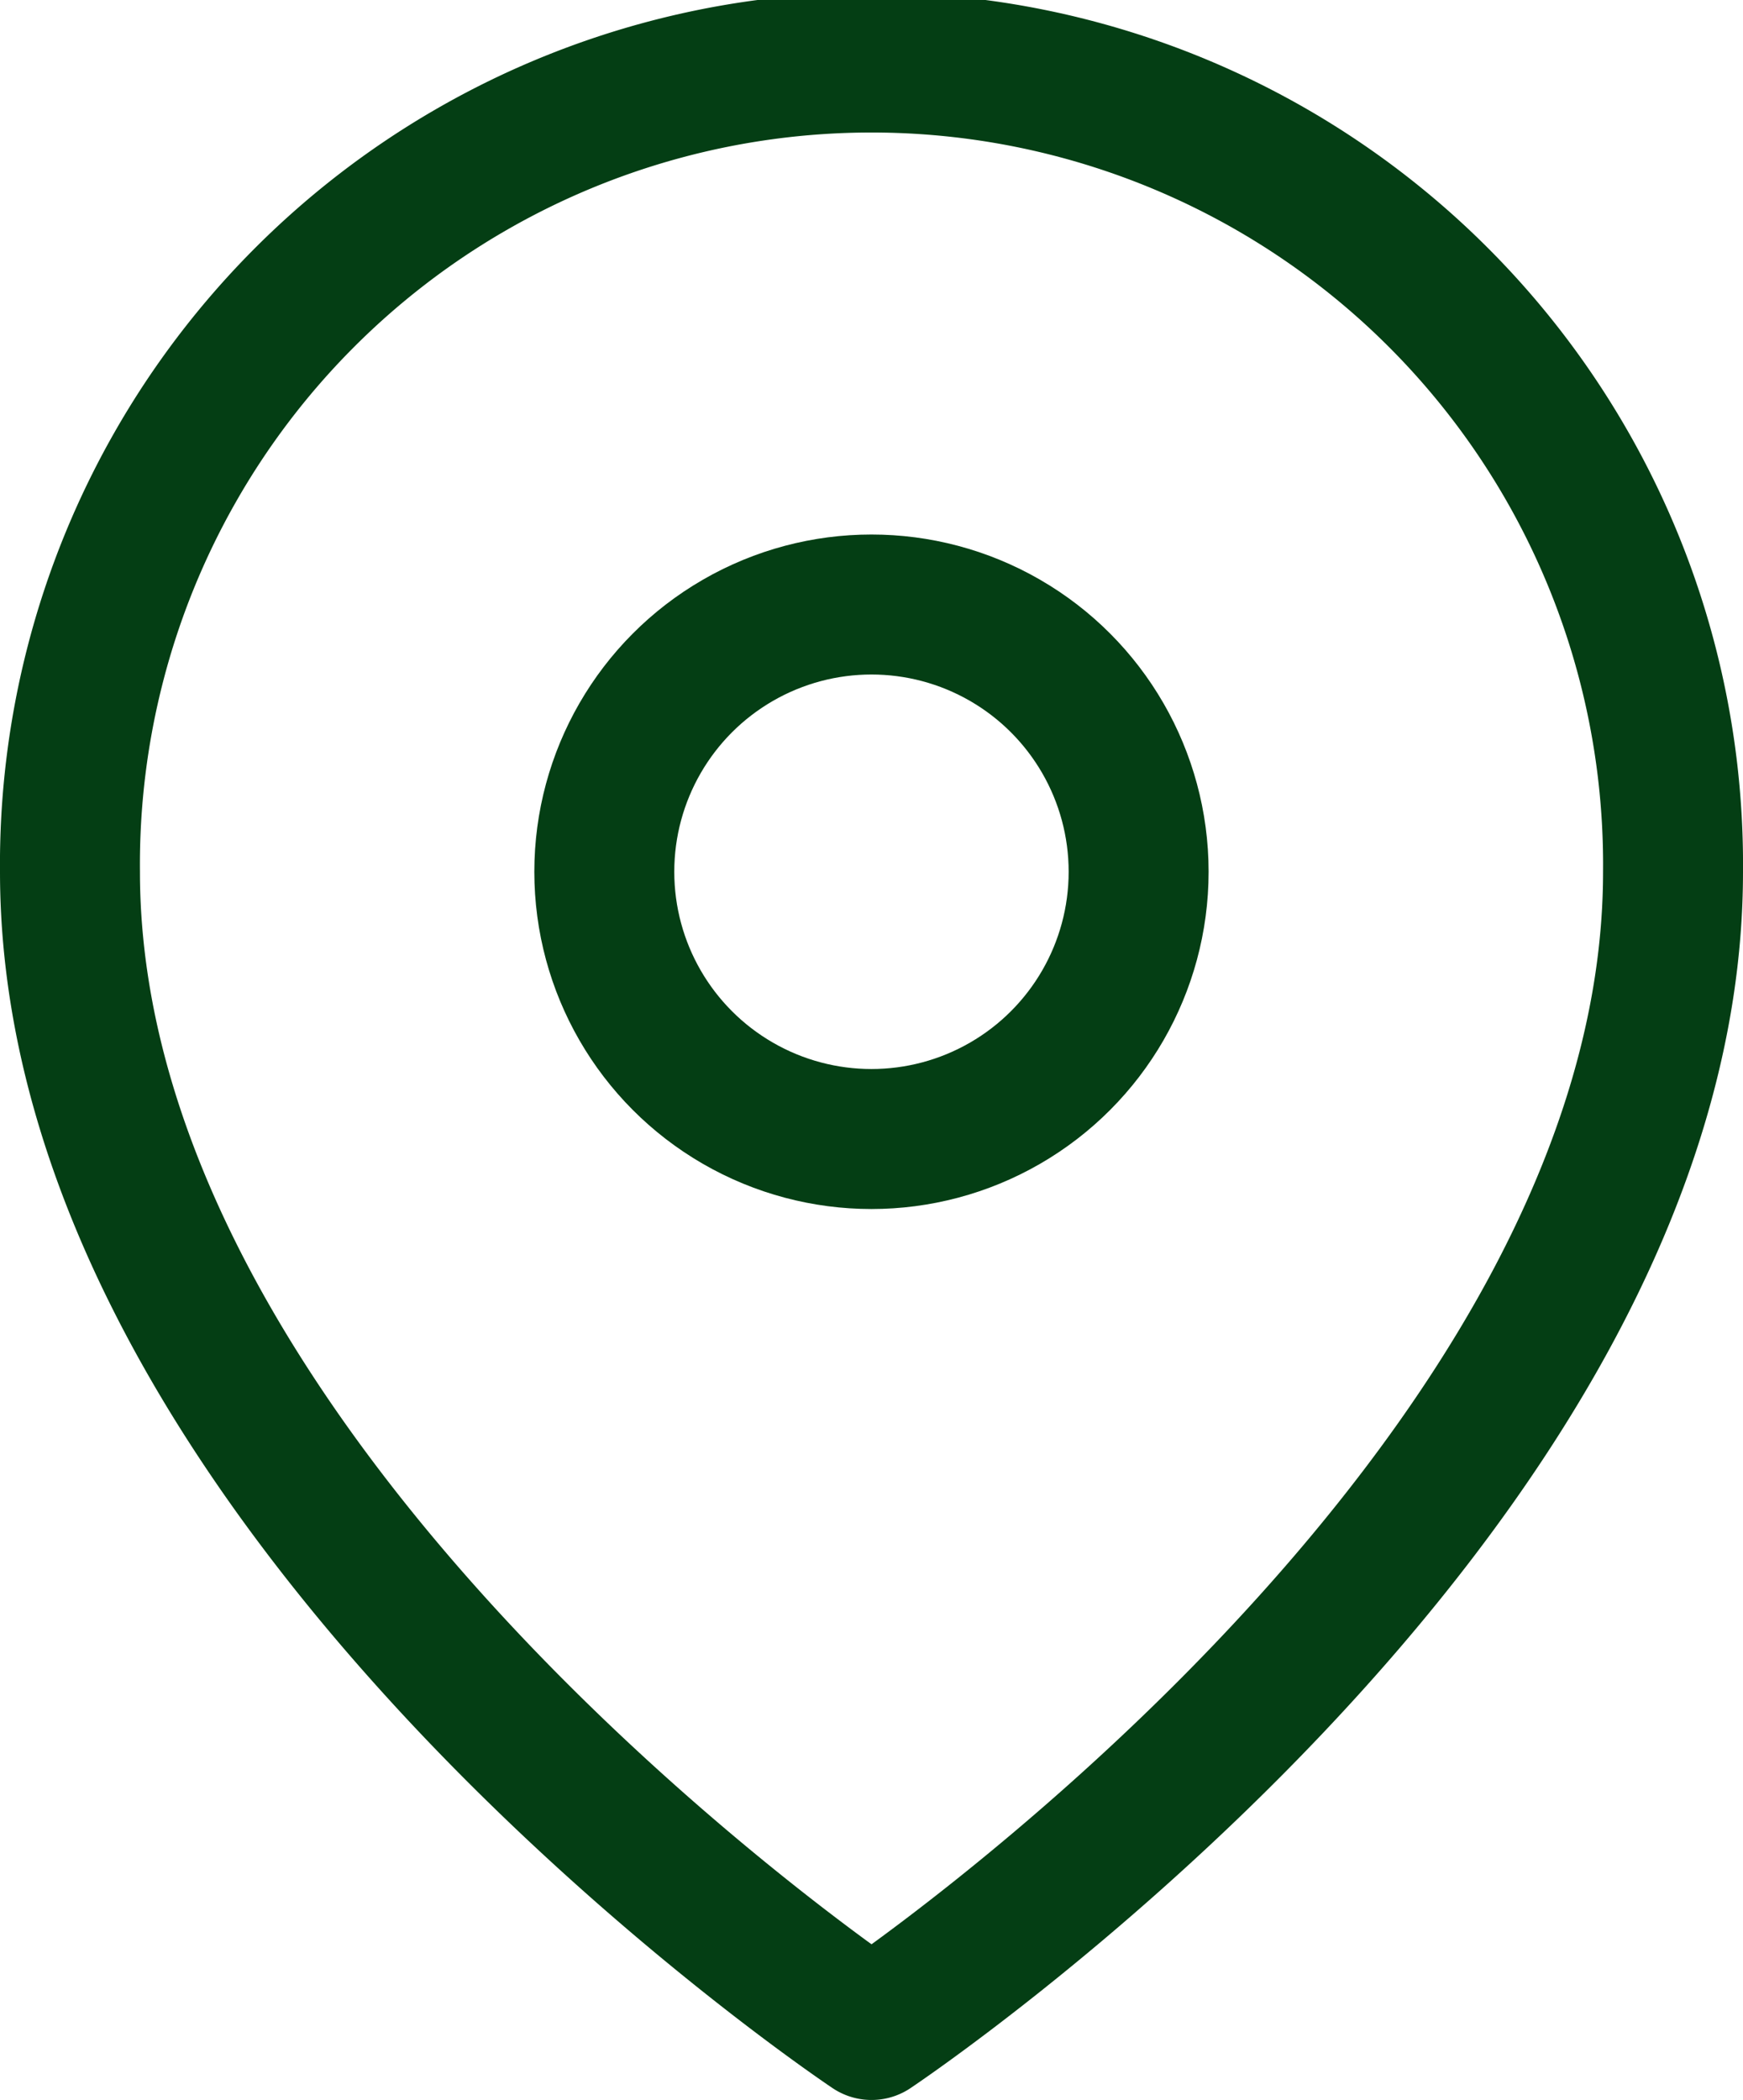
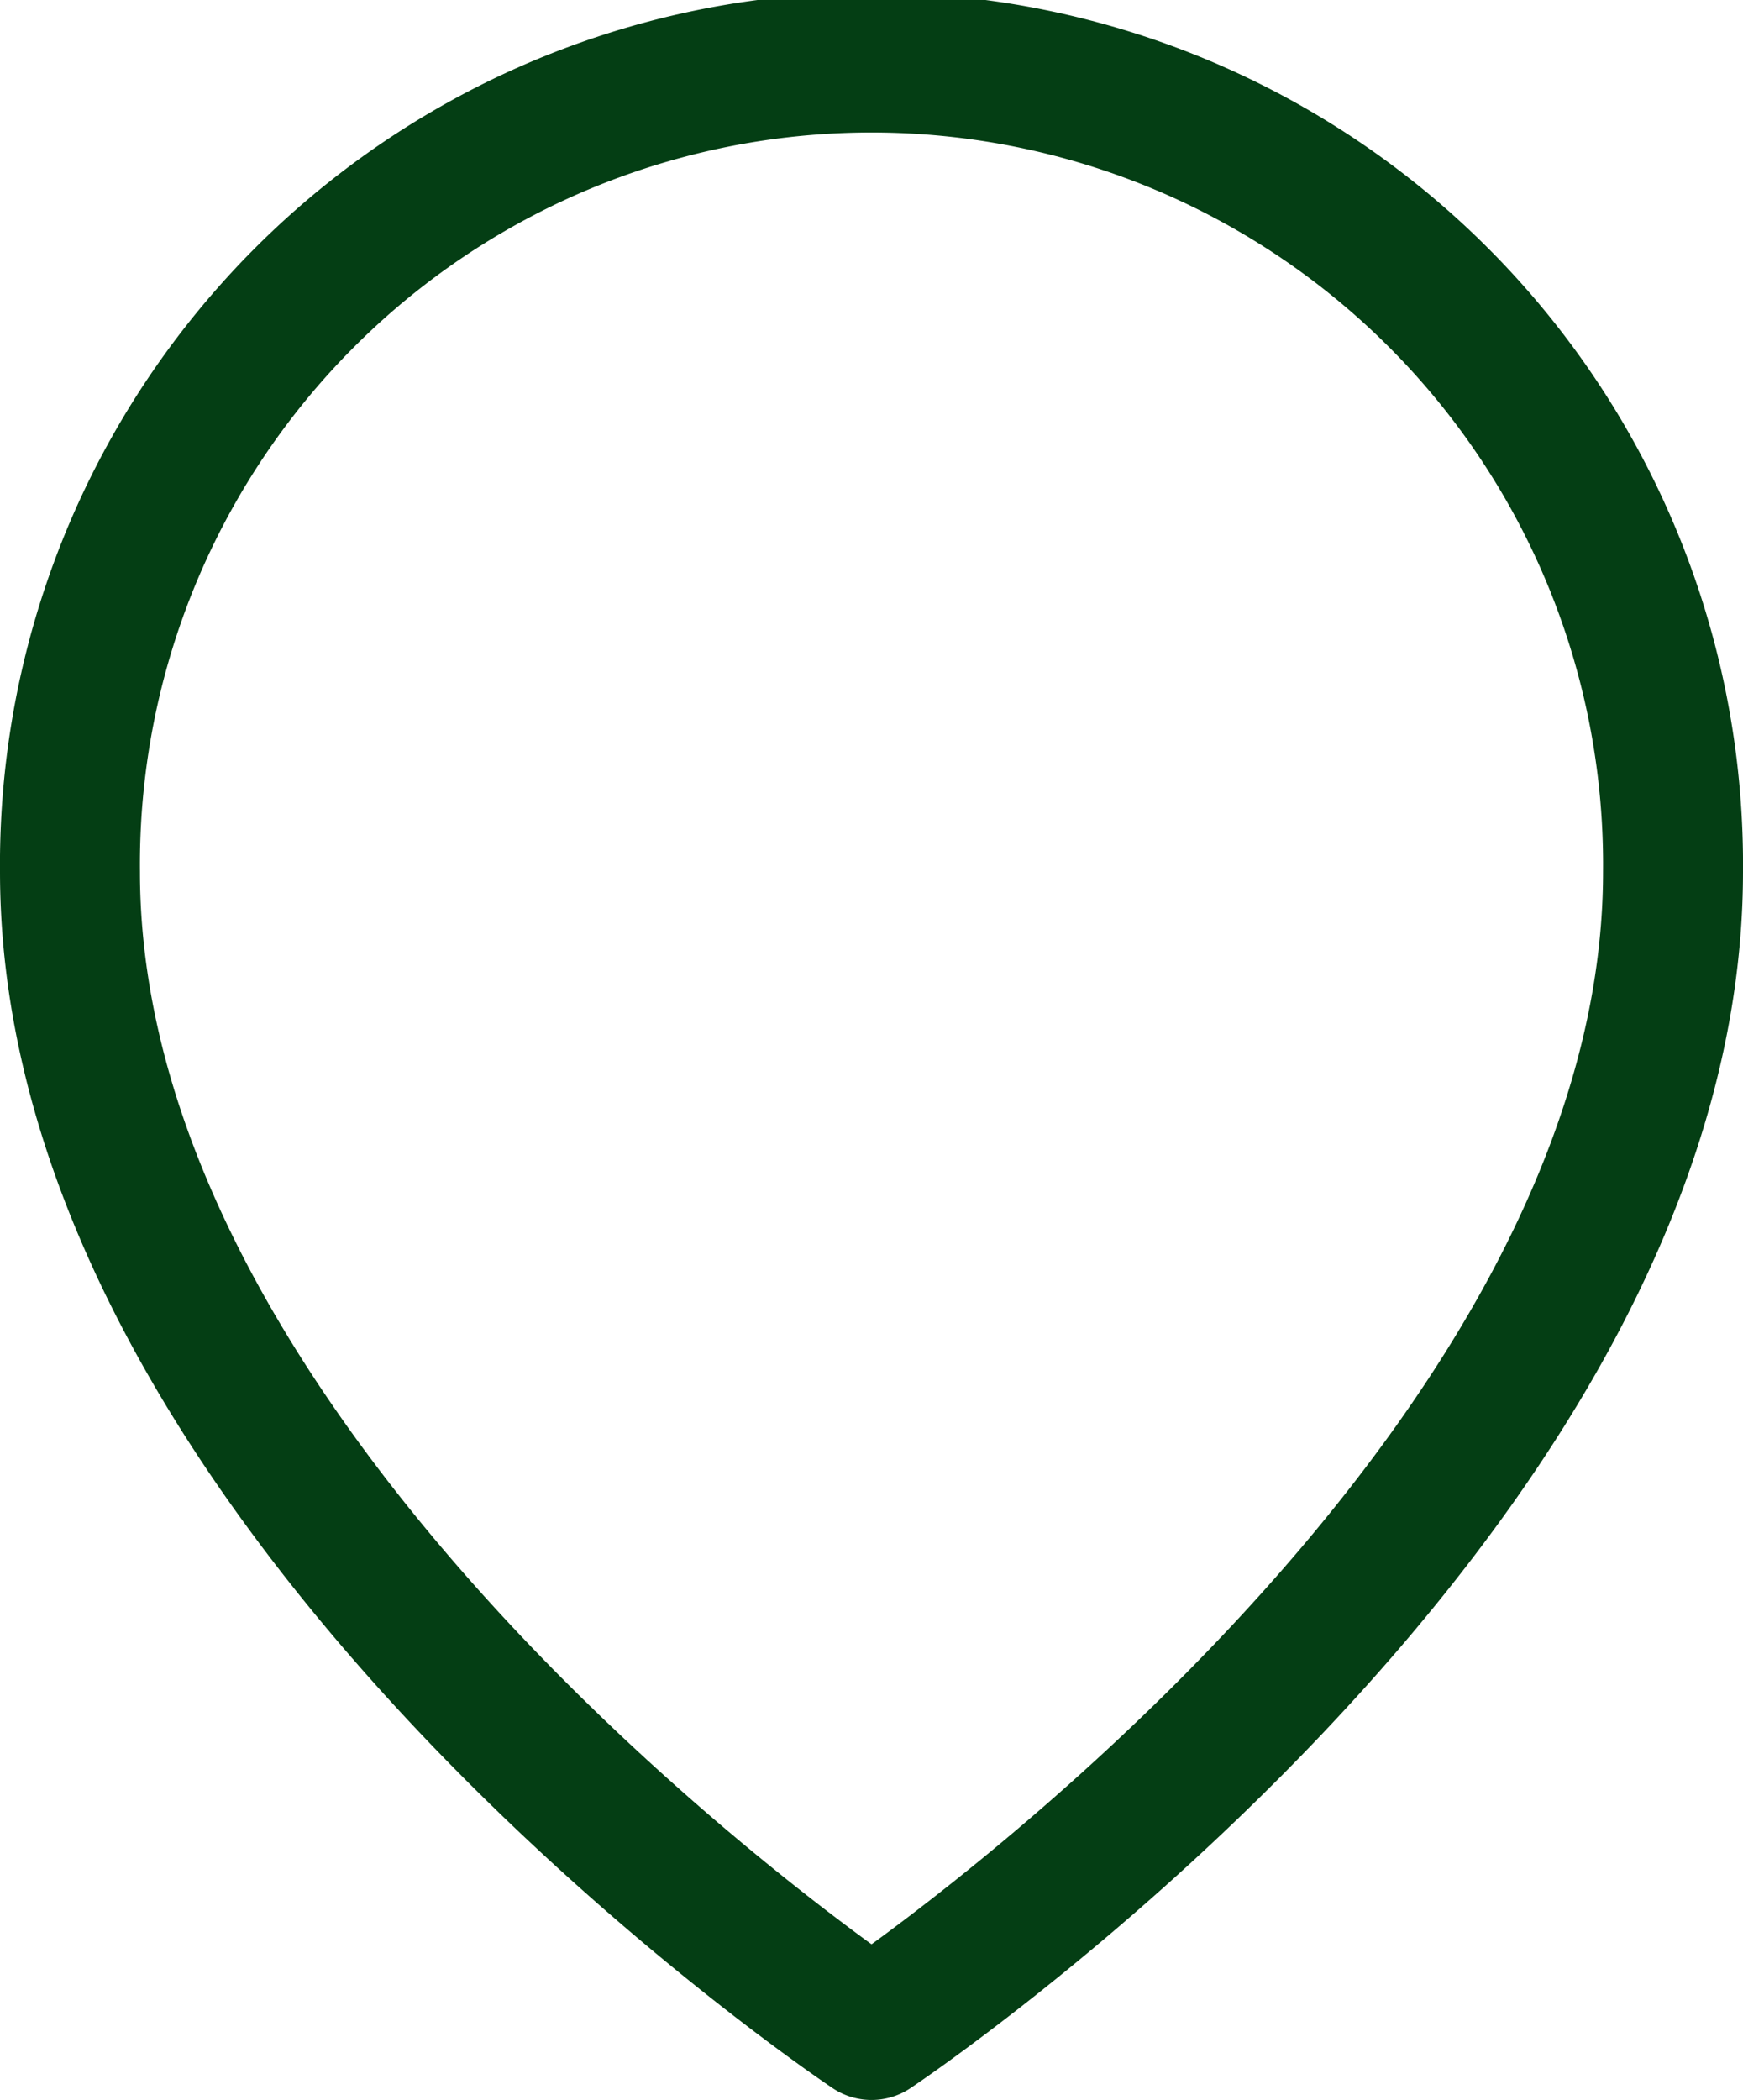
<svg xmlns="http://www.w3.org/2000/svg" width="24.909" height="30" viewBox="0 0 24.909 30">
  <g id="map-pin_1_" data-name="map-pin (1)" transform="translate(-2)">
    <path id="Tracé_1575" data-name="Tracé 1575" d="M25.909,12.455C25.909,21.364,14.455,29,14.455,29S3,21.364,3,12.455a11.455,11.455,0,1,1,22.909,0Z" fill="none" stroke="#043e14" stroke-linecap="round" stroke-linejoin="round" stroke-width="2" />
-     <circle id="Ellipse_41" data-name="Ellipse 41" cx="3.818" cy="3.818" r="3.818" transform="translate(10.636 8.636)" fill="none" stroke="#043e14" stroke-linecap="round" stroke-linejoin="round" stroke-width="2" />
  </g>
</svg>